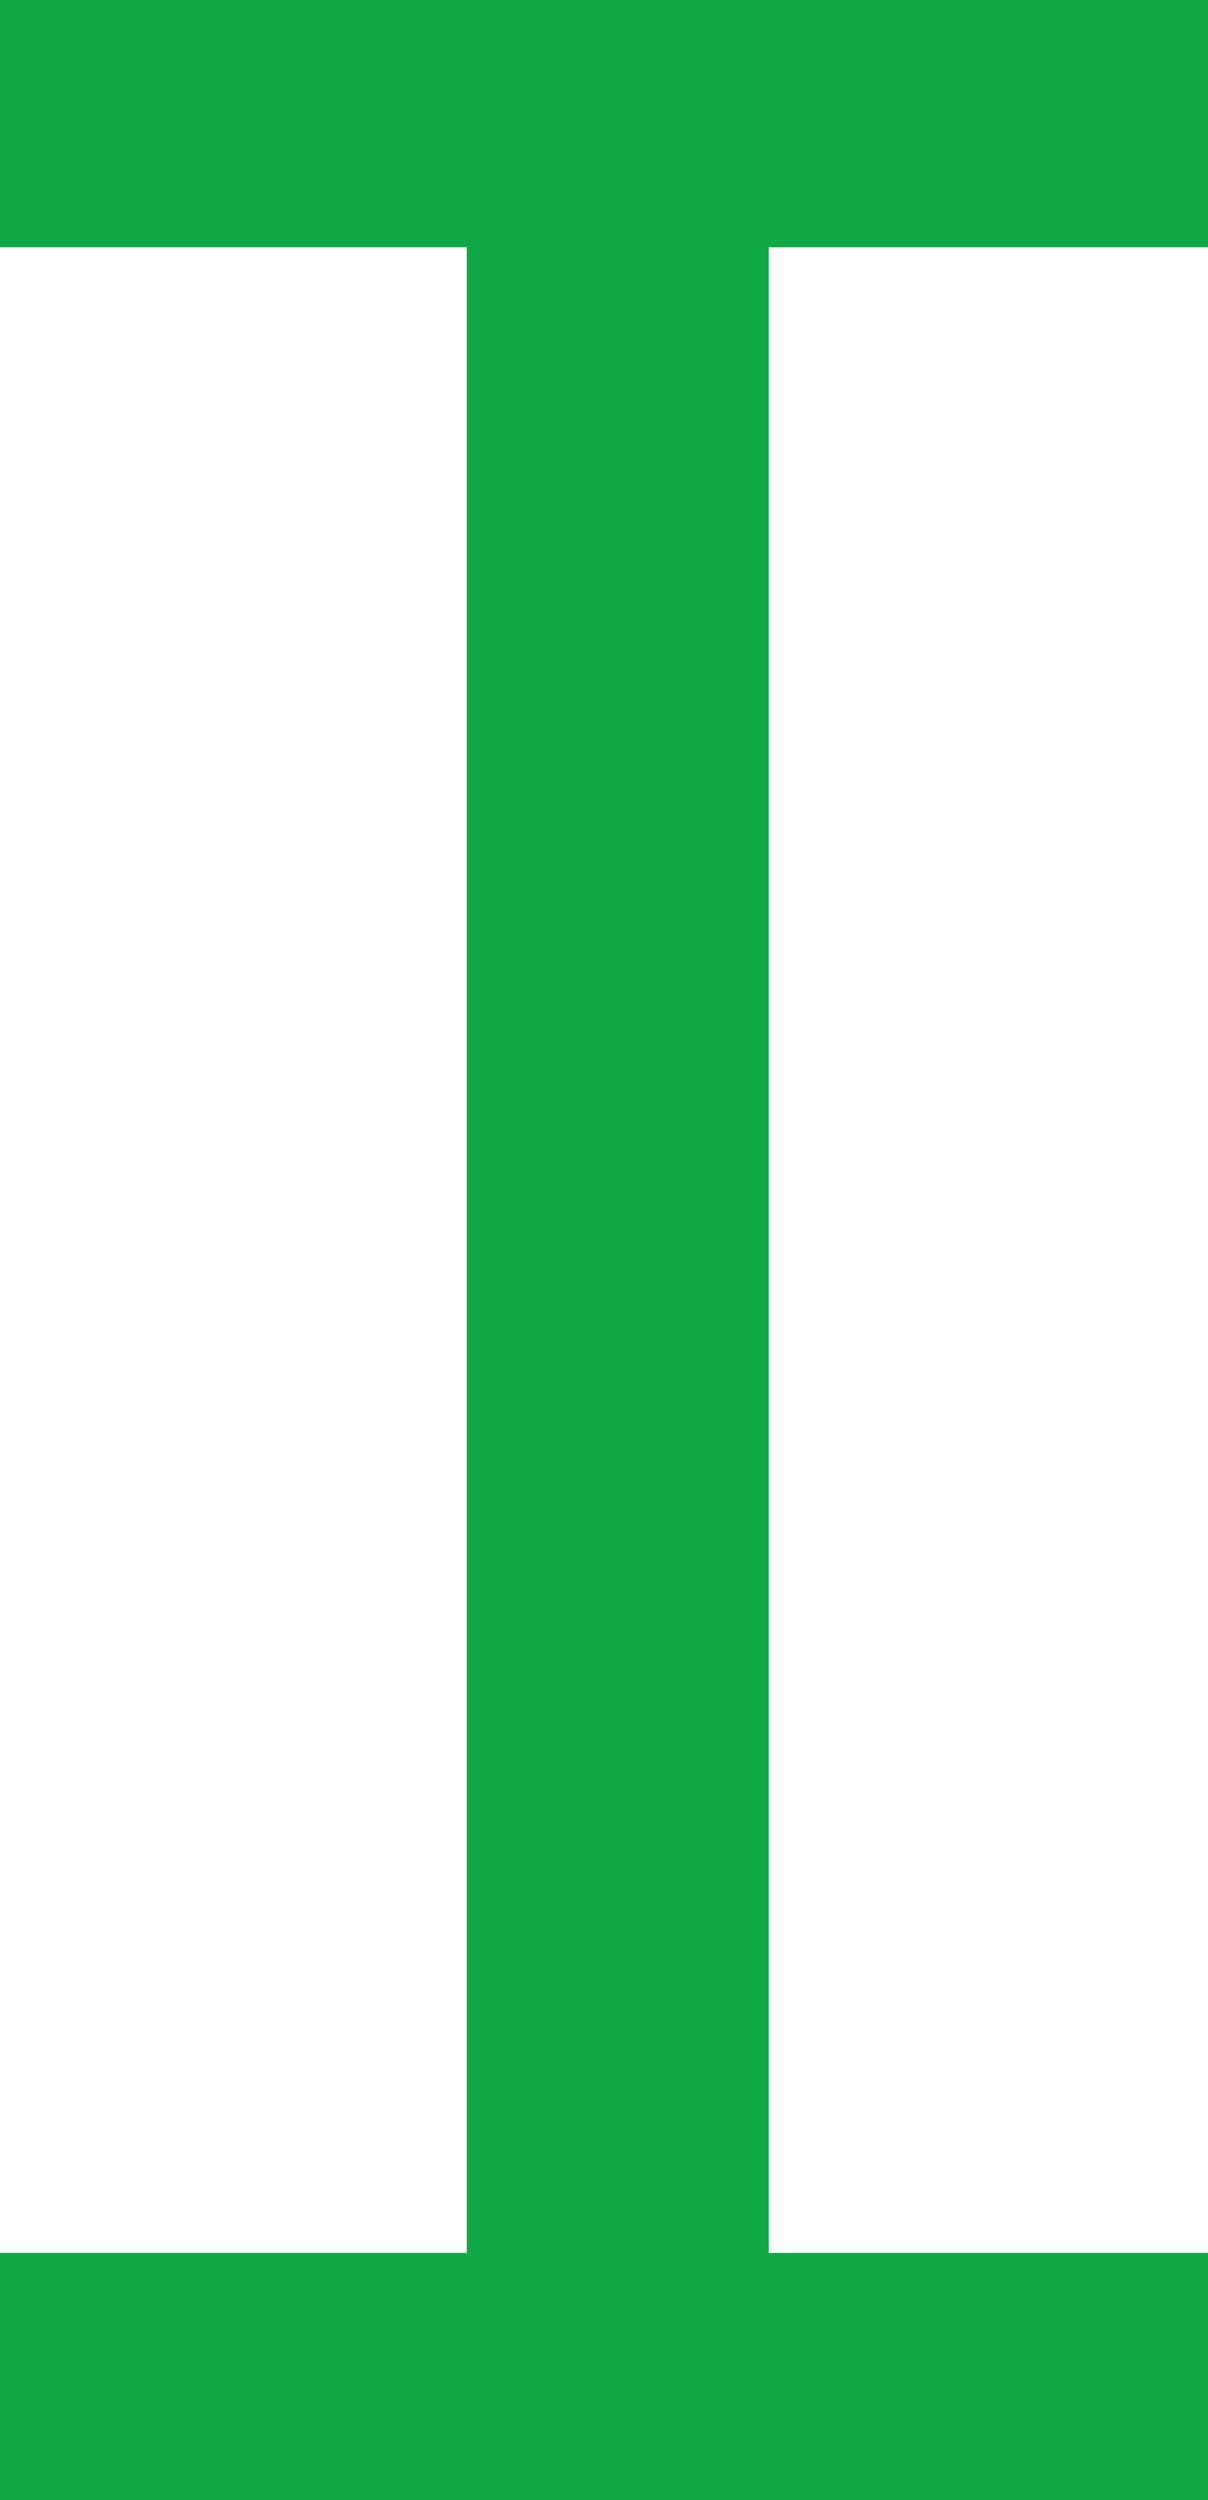
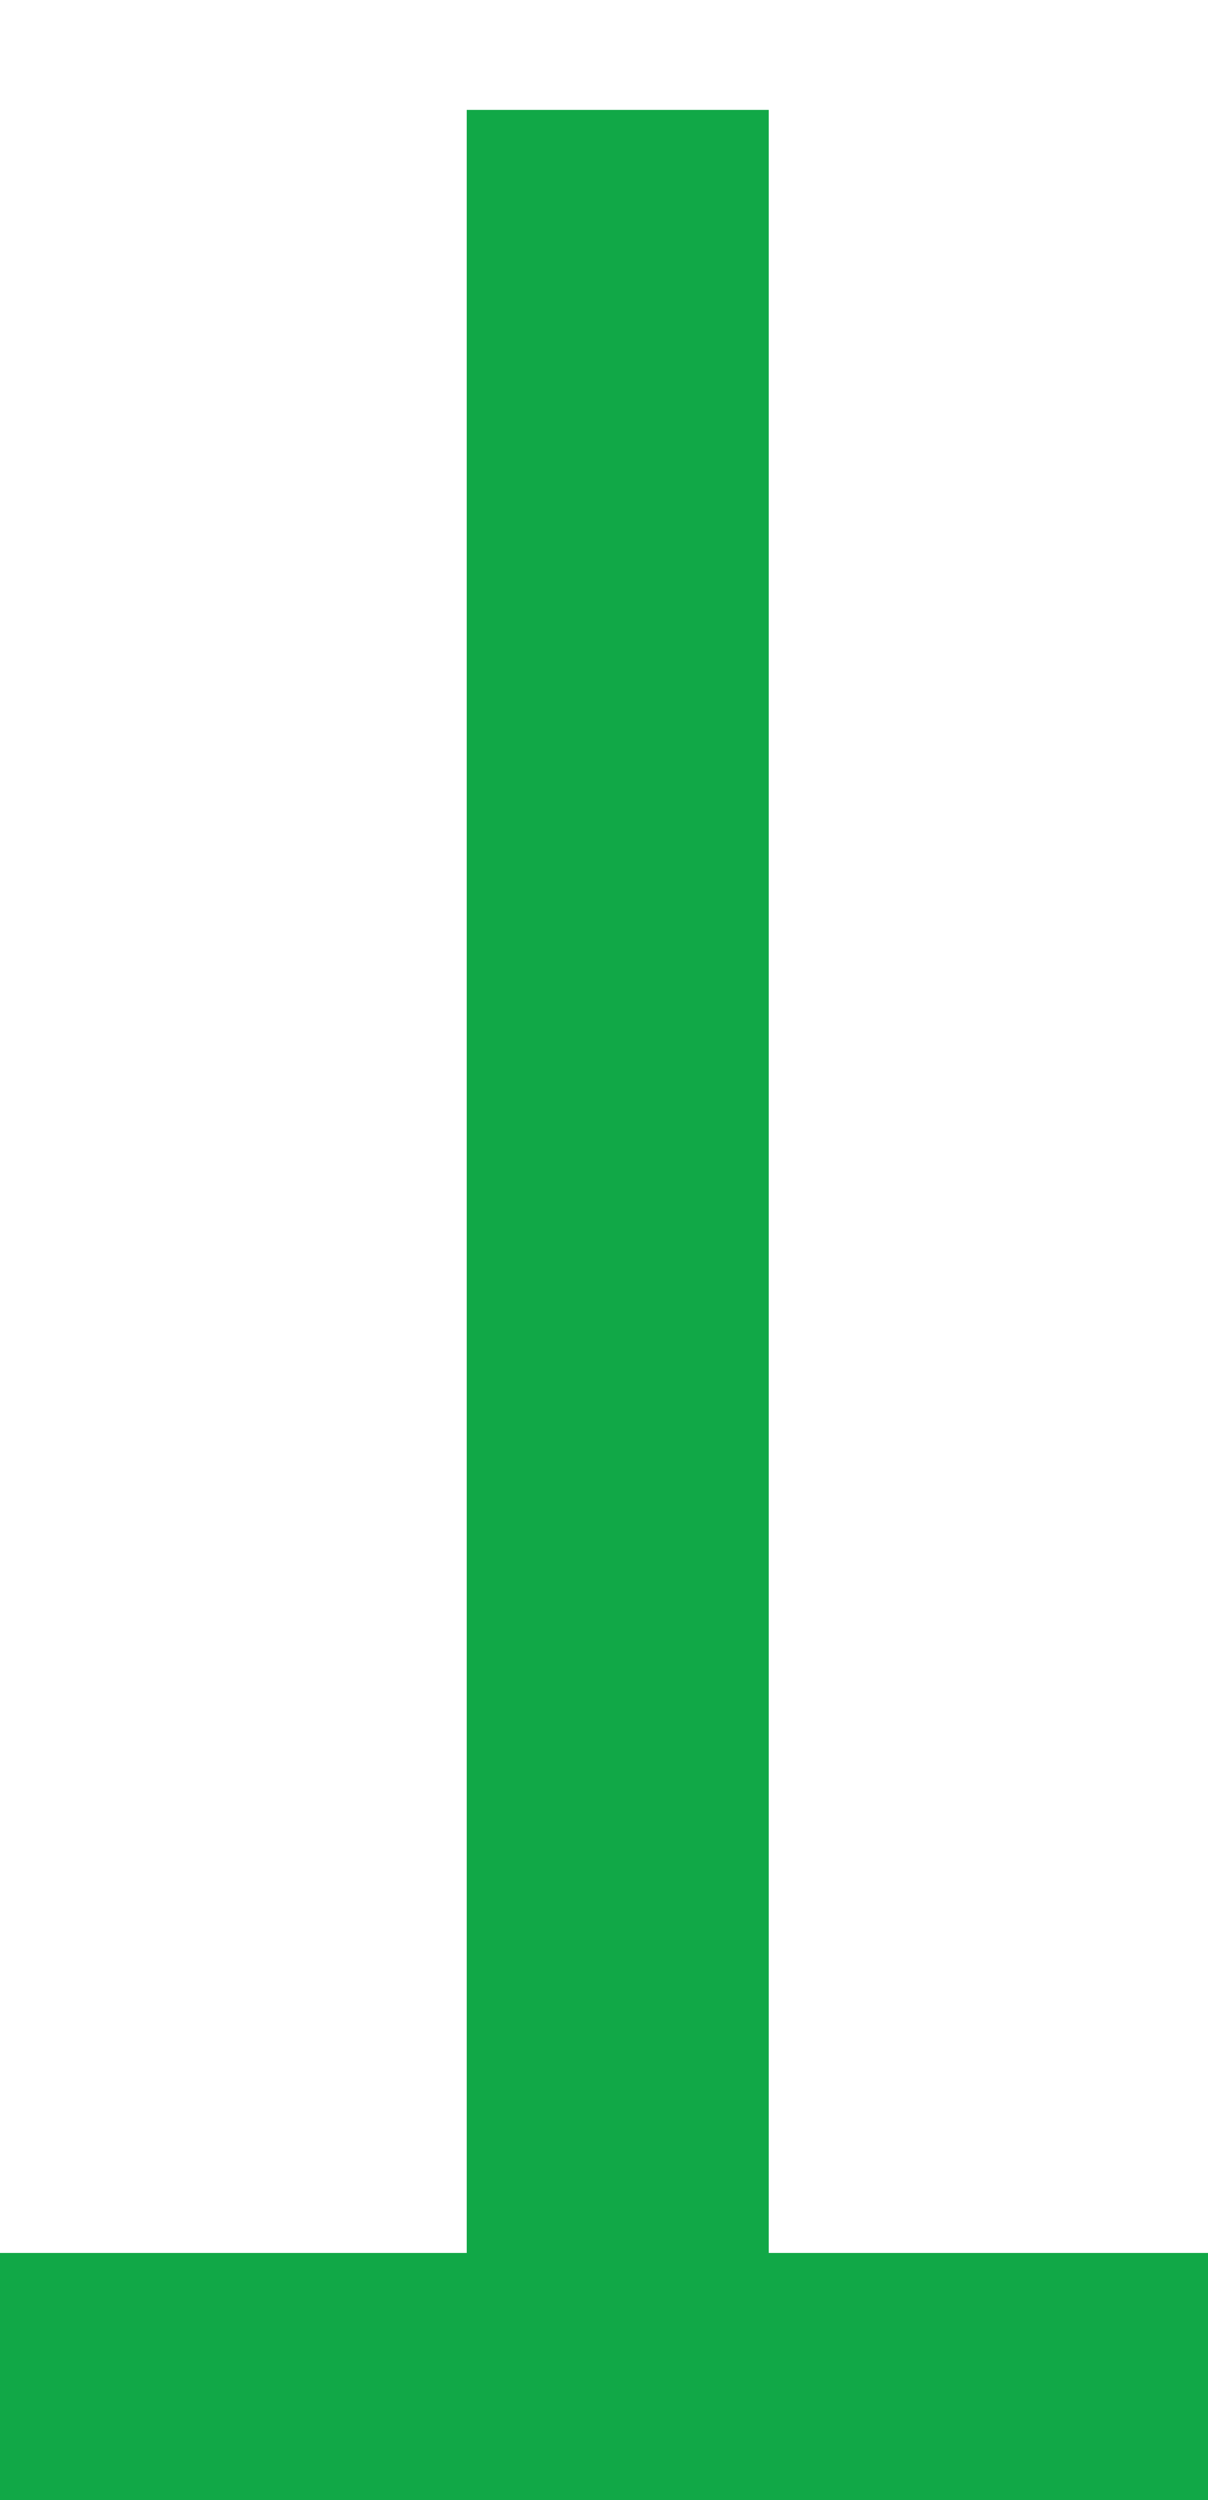
<svg xmlns="http://www.w3.org/2000/svg" width="44" height="91" viewBox="0 0 44 91" fill="none">
-   <rect width="44" height="9" fill="#11A847" />
  <rect y="82" width="44" height="9" fill="#11A847" />
  <rect x="28" y="4" width="83" height="11" transform="rotate(90 28 4)" fill="#11A847" />
</svg>